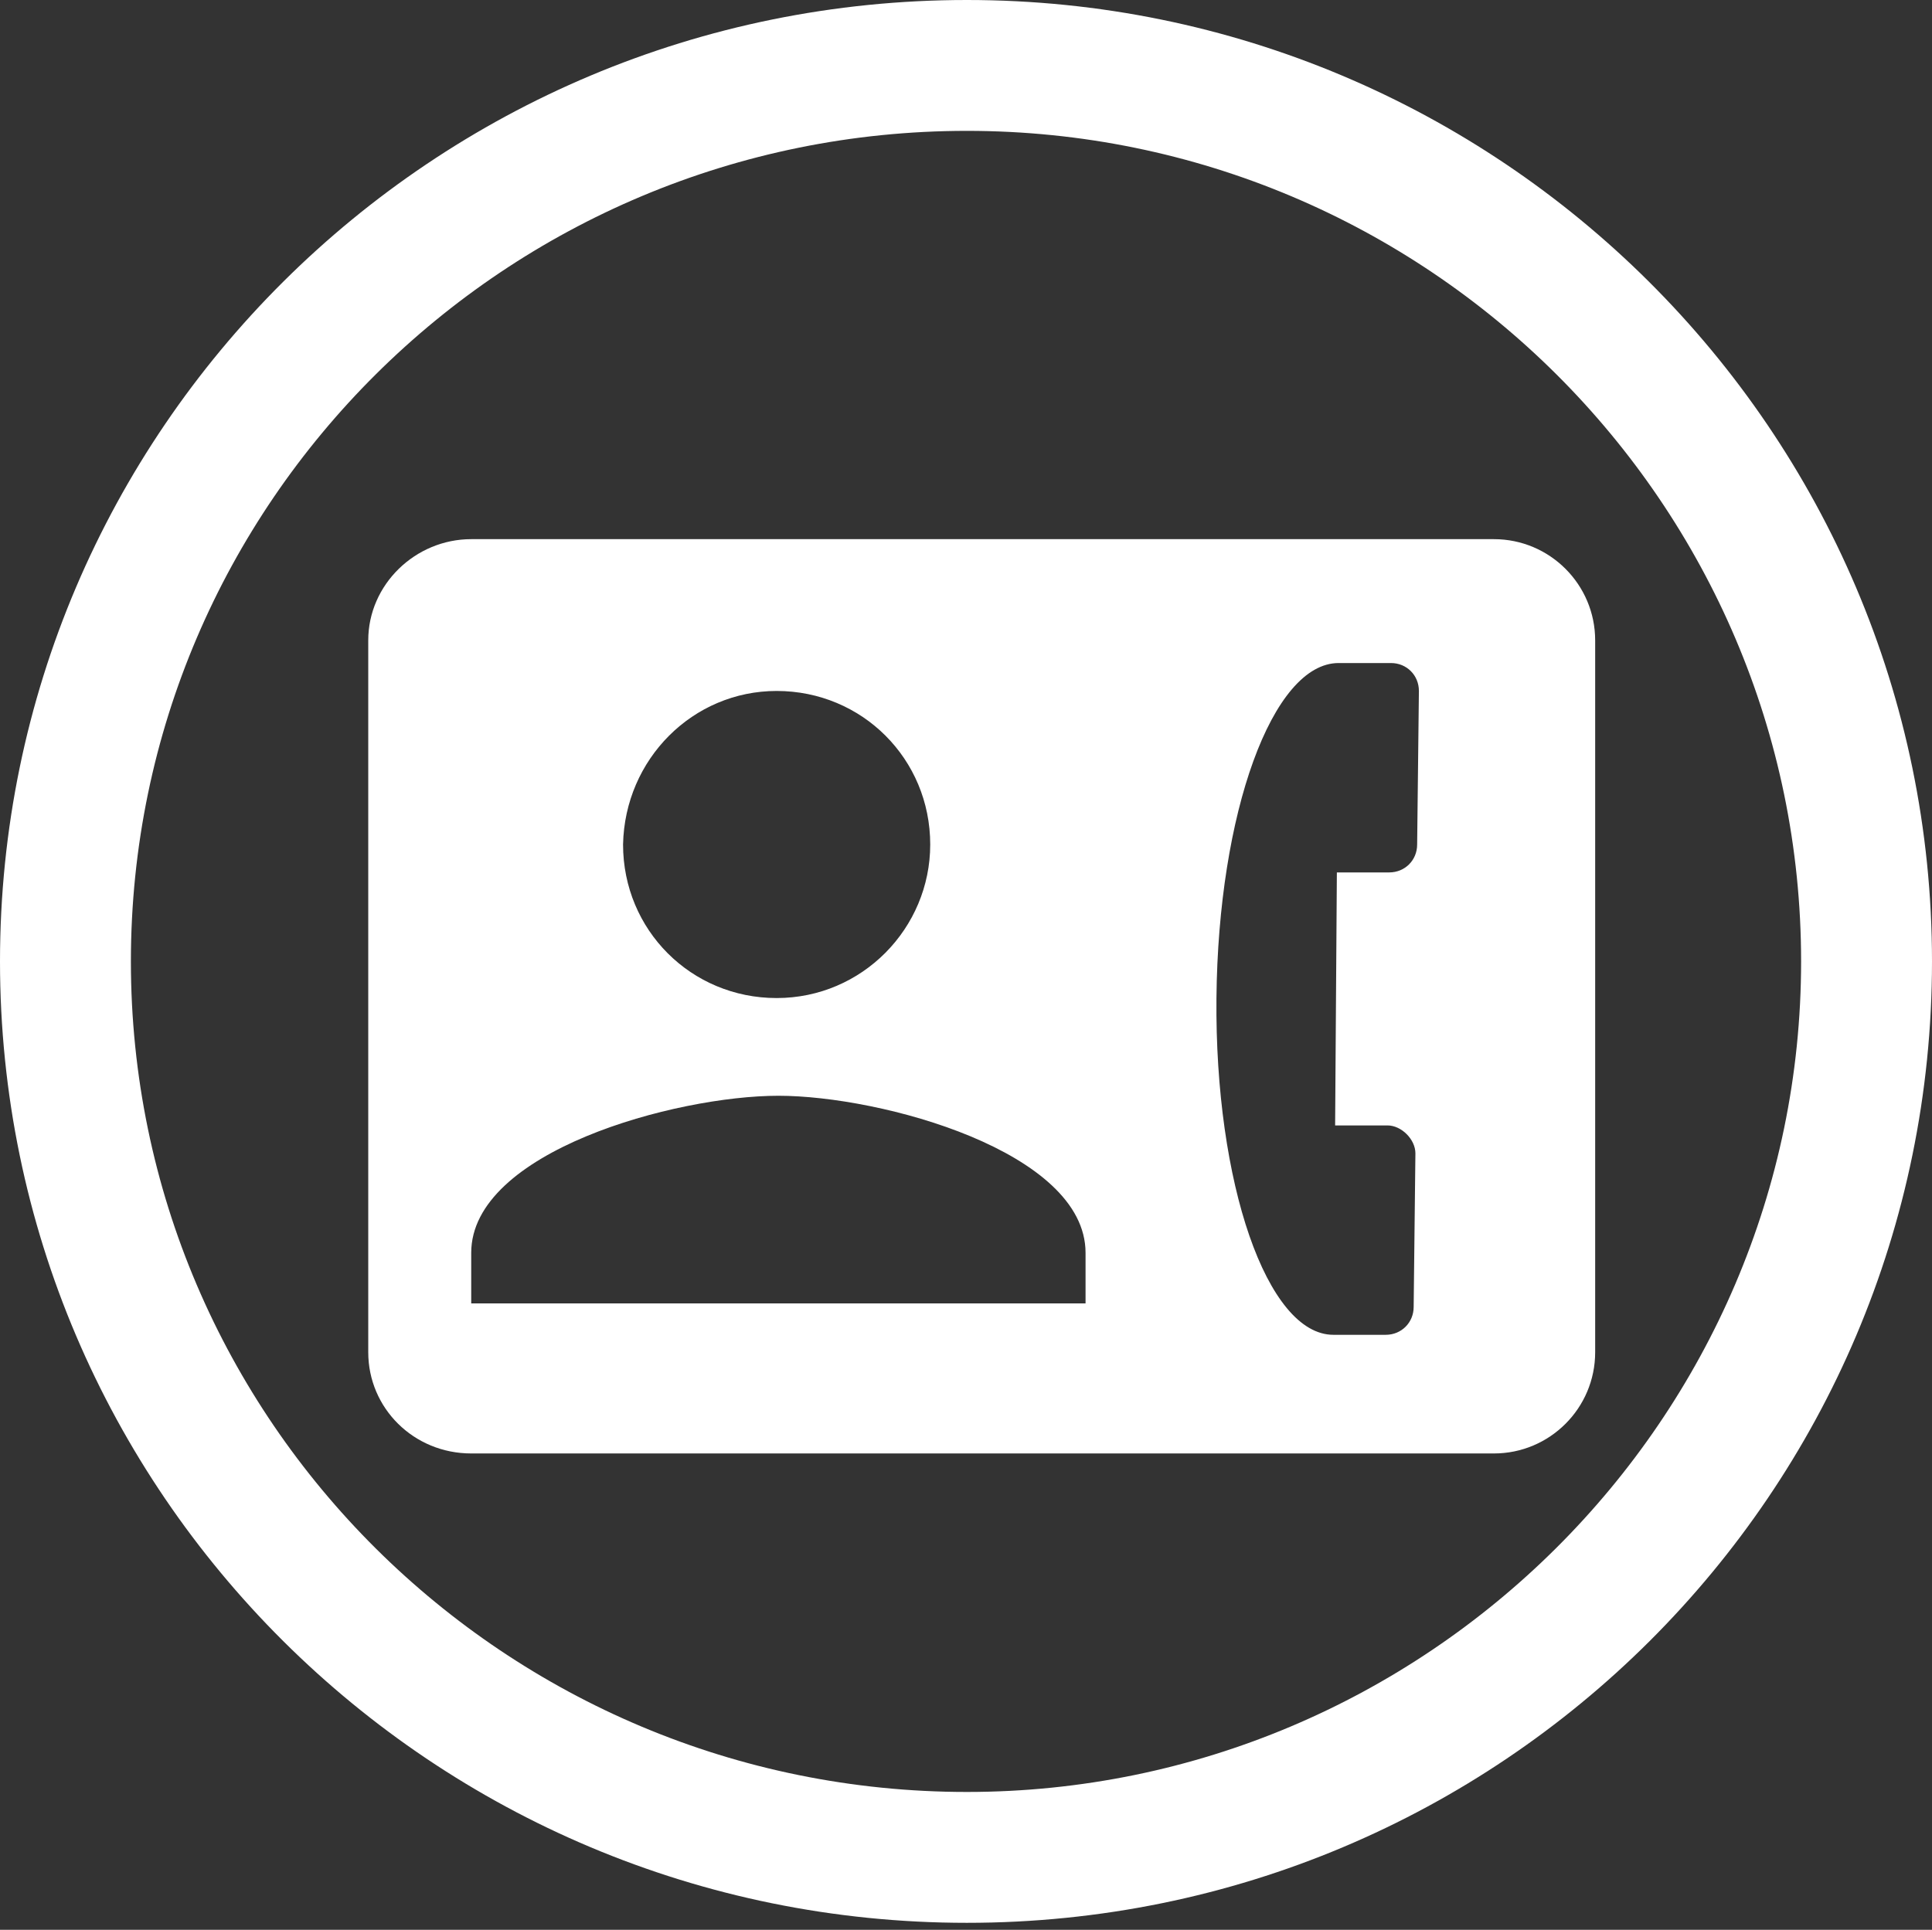
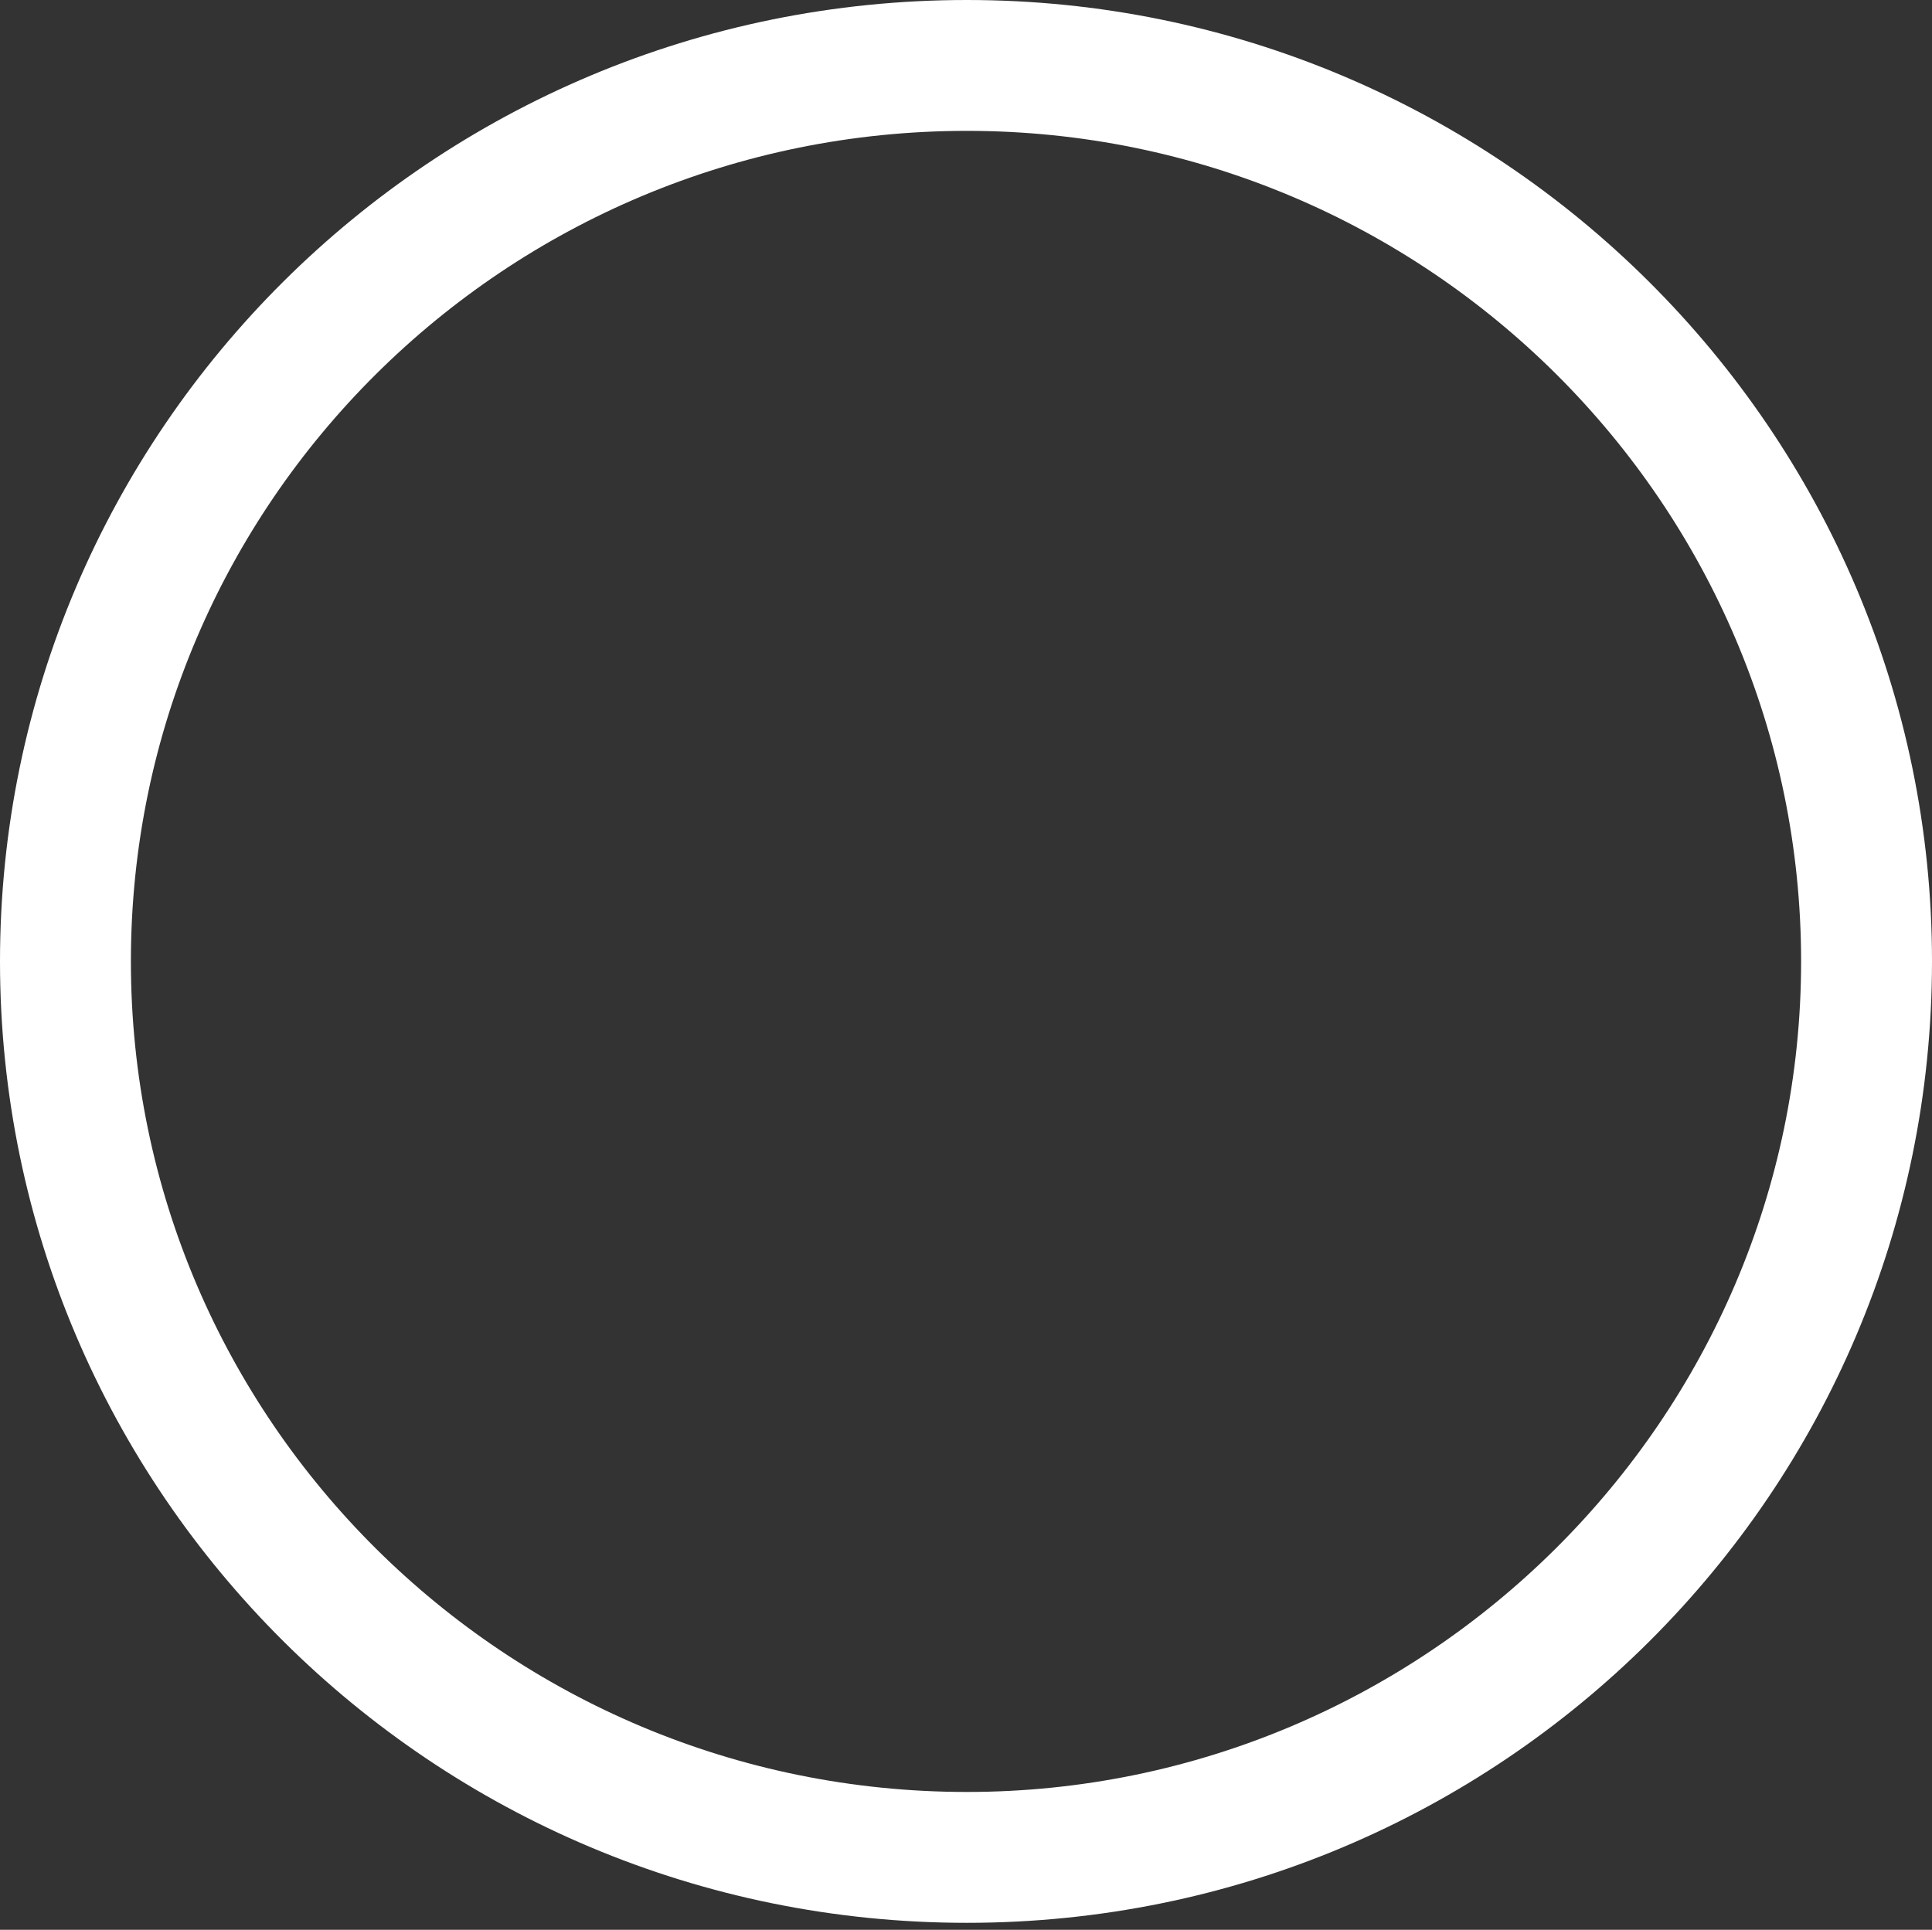
<svg xmlns="http://www.w3.org/2000/svg" version="1.1" id="Capa_1" x="0px" y="0px" viewBox="0 0 110.7 110.6" style="enable-background:new 0 0 110.7 110.6;" xml:space="preserve">
  <rect x="0" y="0" width="110.7" height="110.6" fill="#333333" stroke="none" />
  <style type="text/css">
	.st0{fill:#FFFFFF;}
</style>
  <g>
    <g>
      <path class="st0" d="M55.4,0C24.8,0,0,24.7,0,55.1s24.8,55.1,55.4,55.1s55.3-24.7,55.3-55.1S85.9,0,55.4,0z M55.4,102.7    C29,102.7,7.5,81.4,7.5,55.1S29,7.5,55.4,7.5s47.8,21.4,47.8,47.6S81.7,102.7,55.4,102.7z" />
    </g>
-     <path class="st0" d="M85.6,30.9H27c-3.2,0-5.9,2.6-5.9,5.8v40.8c0,3.2,2.6,5.8,5.9,5.8h58.6c3.2,0,5.8-2.6,5.8-5.8l0-40.8   C91.4,33.5,88.8,30.9,85.6,30.9z M44.5,39.6c4.9,0,8.8,3.9,8.8,8.8c0,4.8-3.9,8.8-8.8,8.8s-8.8-3.9-8.8-8.8   C35.8,43.5,39.7,39.6,44.5,39.6z M62.1,74.7H27v-2.9c0-5.8,11.7-9,17.6-9c5.9,0,17.6,3.2,17.6,9V74.7z M81.2,48.4   c0,0.9-0.7,1.6-1.6,1.6l-3,0l-0.1,14.5l3,0c0.4,0,0.8,0.2,1.1,0.5c0.3,0.3,0.5,0.7,0.5,1.1l-0.1,8.8c0,0.9-0.7,1.6-1.6,1.6   c0,0-2.3,0-3,0c-3.8,0-6.8-8.7-6.7-19.3c0.1-10.6,3.2-19.2,7-19.2l3,0c0.9,0,1.6,0.7,1.6,1.6L81.2,48.4z" />
  </g>
</svg>